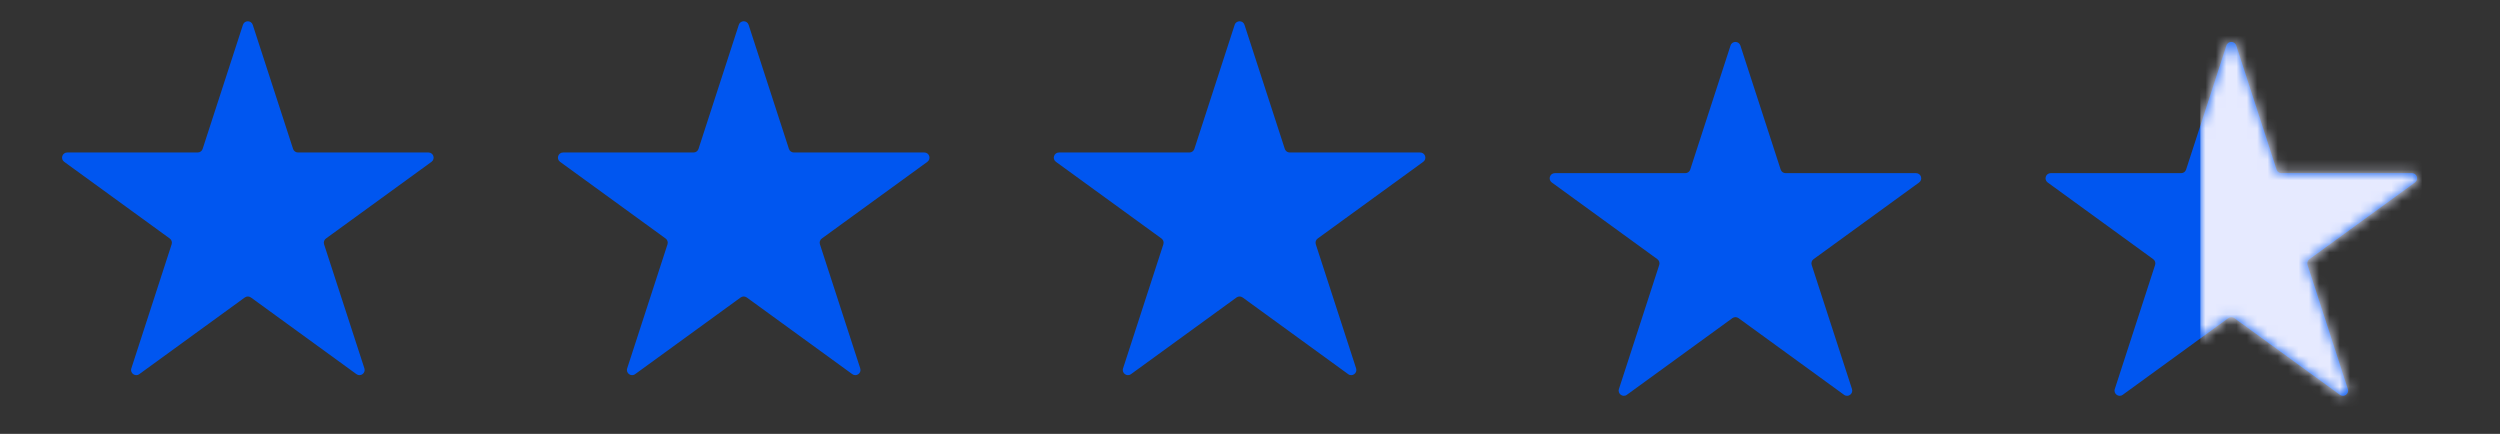
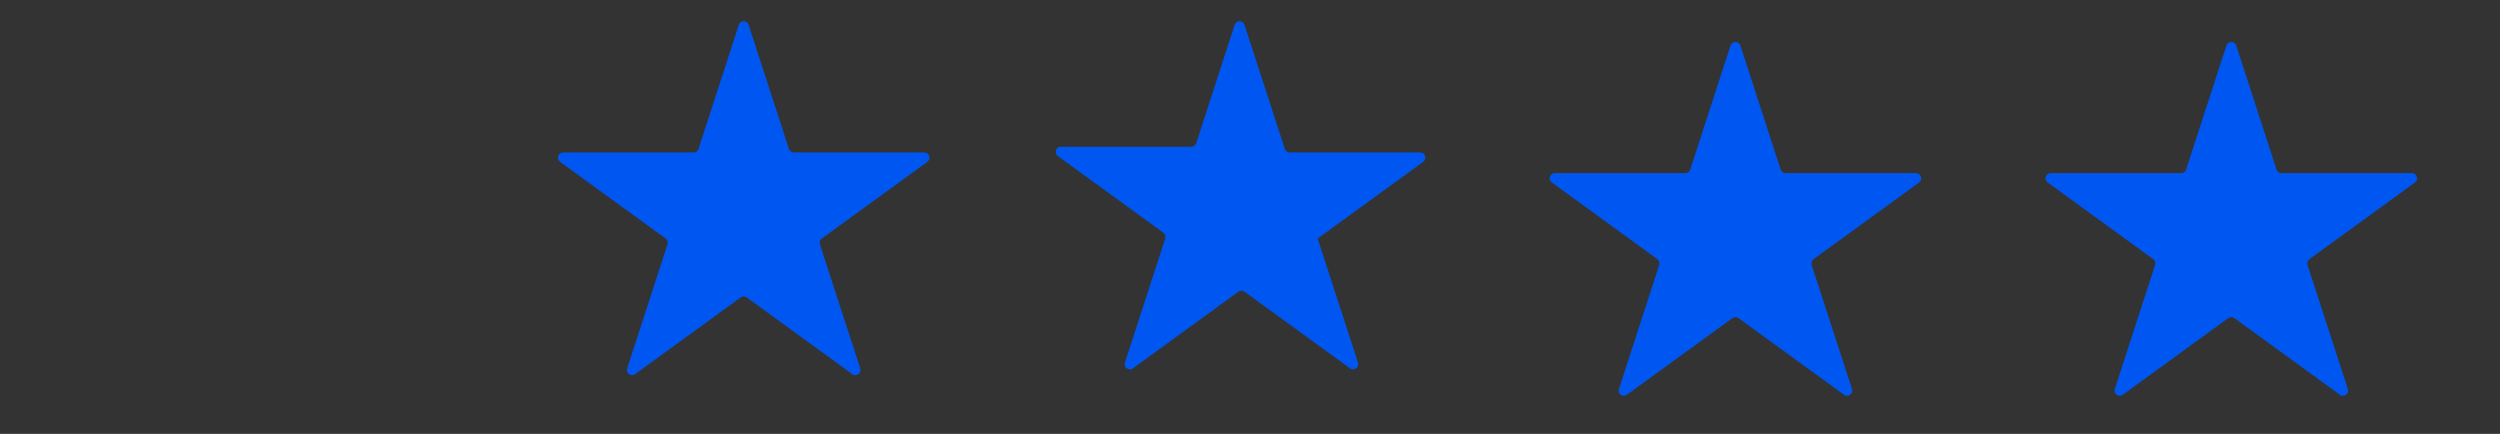
<svg xmlns="http://www.w3.org/2000/svg" version="1.1" id="Layer_1" x="0px" y="0px" viewBox="0 0 242 42" style="enable-background:new 0 0 242 42;" xml:space="preserve">
  <rect x="0" y="0" width="242" height="42" fill="#333333" stroke="none" />
  <g>
-     <path style="fill:#0056F0;" d="M23.516,2.405c0.15-0.461,0.801-0.461,0.951,0l3.903,12.011c0.067,0.206,0.259,0.345,0.476,0.345   h12.629c0.484,0,0.686,0.62,0.294,0.905l-10.217,7.423c-0.175,0.127-0.249,0.353-0.182,0.559l3.903,12.011   c0.15,0.461-0.378,0.844-0.769,0.559l-10.217-7.423c-0.175-0.127-0.413-0.127-0.588,0l-10.217,7.423   c-0.392,0.285-0.919-0.098-0.769-0.559l3.902-12.011c0.067-0.206-0.006-0.432-0.182-0.559L6.215,15.665   c-0.392-0.285-0.19-0.905,0.294-0.905h12.629c0.217,0,0.409-0.14,0.476-0.345L23.516,2.405z" />
    <path style="fill:#0056F0;" d="M71.516,2.405c0.15-0.461,0.801-0.461,0.951,0l3.902,12.011c0.067,0.206,0.259,0.345,0.476,0.345   h12.629c0.484,0,0.686,0.62,0.294,0.905l-10.217,7.423c-0.175,0.127-0.249,0.353-0.182,0.559l3.902,12.011   c0.15,0.461-0.378,0.844-0.769,0.559l-10.217-7.423c-0.175-0.127-0.412-0.127-0.588,0l-10.217,7.423   c-0.392,0.285-0.919-0.098-0.769-0.559l3.903-12.011c0.067-0.206-0.006-0.432-0.182-0.559l-10.217-7.423   c-0.392-0.285-0.19-0.905,0.294-0.905h12.629c0.217,0,0.409-0.14,0.476-0.345L71.516,2.405z" />
-     <path style="fill:#0056F0;" d="M119.516,2.405c0.15-0.461,0.802-0.461,0.952,0l3.902,12.011c0.067,0.206,0.259,0.345,0.476,0.345   h12.628c0.485,0,0.686,0.62,0.294,0.905l-10.217,7.423c-0.175,0.127-0.248,0.353-0.181,0.559l3.902,12.011   c0.15,0.461-0.377,0.844-0.769,0.559l-10.217-7.423c-0.175-0.127-0.413-0.127-0.588,0l-10.217,7.423   c-0.392,0.285-0.919-0.098-0.769-0.559l3.902-12.011c0.067-0.206-0.006-0.432-0.181-0.559l-10.217-7.423   c-0.392-0.285-0.19-0.905,0.294-0.905h12.628c0.217,0,0.409-0.14,0.476-0.345L119.516,2.405z" />
+     <path style="fill:#0056F0;" d="M119.516,2.405c0.15-0.461,0.802-0.461,0.952,0l3.902,12.011c0.067,0.206,0.259,0.345,0.476,0.345   h12.628c0.485,0,0.686,0.62,0.294,0.905l-10.217,7.423l3.902,12.011   c0.15,0.461-0.377,0.844-0.769,0.559l-10.217-7.423c-0.175-0.127-0.413-0.127-0.588,0l-10.217,7.423   c-0.392,0.285-0.919-0.098-0.769-0.559l3.902-12.011c0.067-0.206-0.006-0.432-0.181-0.559l-10.217-7.423   c-0.392-0.285-0.19-0.905,0.294-0.905h12.628c0.217,0,0.409-0.14,0.476-0.345L119.516,2.405z" />
    <path style="fill:#0056F0;" d="M167.516,4.405c0.15-0.461,0.802-0.461,0.952,0l3.902,12.011c0.067,0.206,0.259,0.345,0.476,0.345   h12.628c0.485,0,0.686,0.62,0.294,0.904l-10.217,7.423c-0.175,0.127-0.248,0.353-0.181,0.559l3.902,12.011   c0.15,0.461-0.377,0.844-0.769,0.559l-10.217-7.423c-0.175-0.127-0.413-0.127-0.588,0l-10.217,7.423   c-0.392,0.285-0.919-0.098-0.769-0.559l3.902-12.011c0.067-0.206-0.006-0.432-0.181-0.559l-10.217-7.423   c-0.392-0.285-0.191-0.904,0.294-0.904h12.628c0.217,0,0.409-0.139,0.476-0.345L167.516,4.405z" />
    <path style="fill:#0056F0;" d="M215.516,4.405c0.15-0.461,0.802-0.461,0.952,0l3.902,12.011c0.067,0.206,0.259,0.345,0.476,0.345   h12.628c0.485,0,0.686,0.62,0.294,0.904l-10.217,7.423c-0.175,0.127-0.248,0.353-0.181,0.559l3.902,12.011   c0.15,0.461-0.377,0.844-0.769,0.559l-10.217-7.423c-0.175-0.127-0.413-0.127-0.588,0l-10.217,7.423   c-0.392,0.285-0.919-0.098-0.769-0.559l3.902-12.011c0.067-0.206-0.006-0.432-0.181-0.559l-10.217-7.423   c-0.392-0.285-0.191-0.904,0.294-0.904h12.628c0.217,0,0.409-0.139,0.476-0.345L215.516,4.405z" />
    <defs>
      <filter id="Adobe_OpacityMaskFilter" filterUnits="userSpaceOnUse" x="212.992" y="2.941" width="23" height="37">
        <feColorMatrix type="matrix" values="1 0 0 0 0  0 1 0 0 0  0 0 1 0 0  0 0 0 1 0" />
      </filter>
    </defs>
    <mask maskUnits="userSpaceOnUse" x="212.992" y="2.941" width="23" height="37" id="mask0_18250_4070_00000064324710417561435000000003695793730974343854_">
-       <path style="fill:#863FFF;filter:url(#Adobe_OpacityMaskFilter);" d="M215.516,4.405c0.15-0.461,0.802-0.461,0.952,0l3.902,12.011    c0.067,0.206,0.259,0.345,0.476,0.345h12.628c0.485,0,0.686,0.62,0.294,0.904l-10.217,7.423c-0.175,0.127-0.248,0.353-0.181,0.559    l3.902,12.011c0.15,0.461-0.377,0.844-0.769,0.559l-10.217-7.423c-0.175-0.127-0.413-0.127-0.588,0l-10.217,7.423    c-0.392,0.285-0.919-0.098-0.769-0.559l3.902-12.011c0.067-0.206-0.006-0.432-0.181-0.559l-10.217-7.423    c-0.392-0.285-0.191-0.904,0.294-0.904h12.628c0.217,0,0.409-0.139,0.476-0.345L215.516,4.405z" />
-     </mask>
+       </mask>
    <g style="mask:url(#mask0_18250_4070_00000064324710417561435000000003695793730974343854_);">
-       <rect x="212.992" y="2.941" style="fill:#E6EAFF;" width="23" height="37" />
-     </g>
+       </g>
  </g>
</svg>